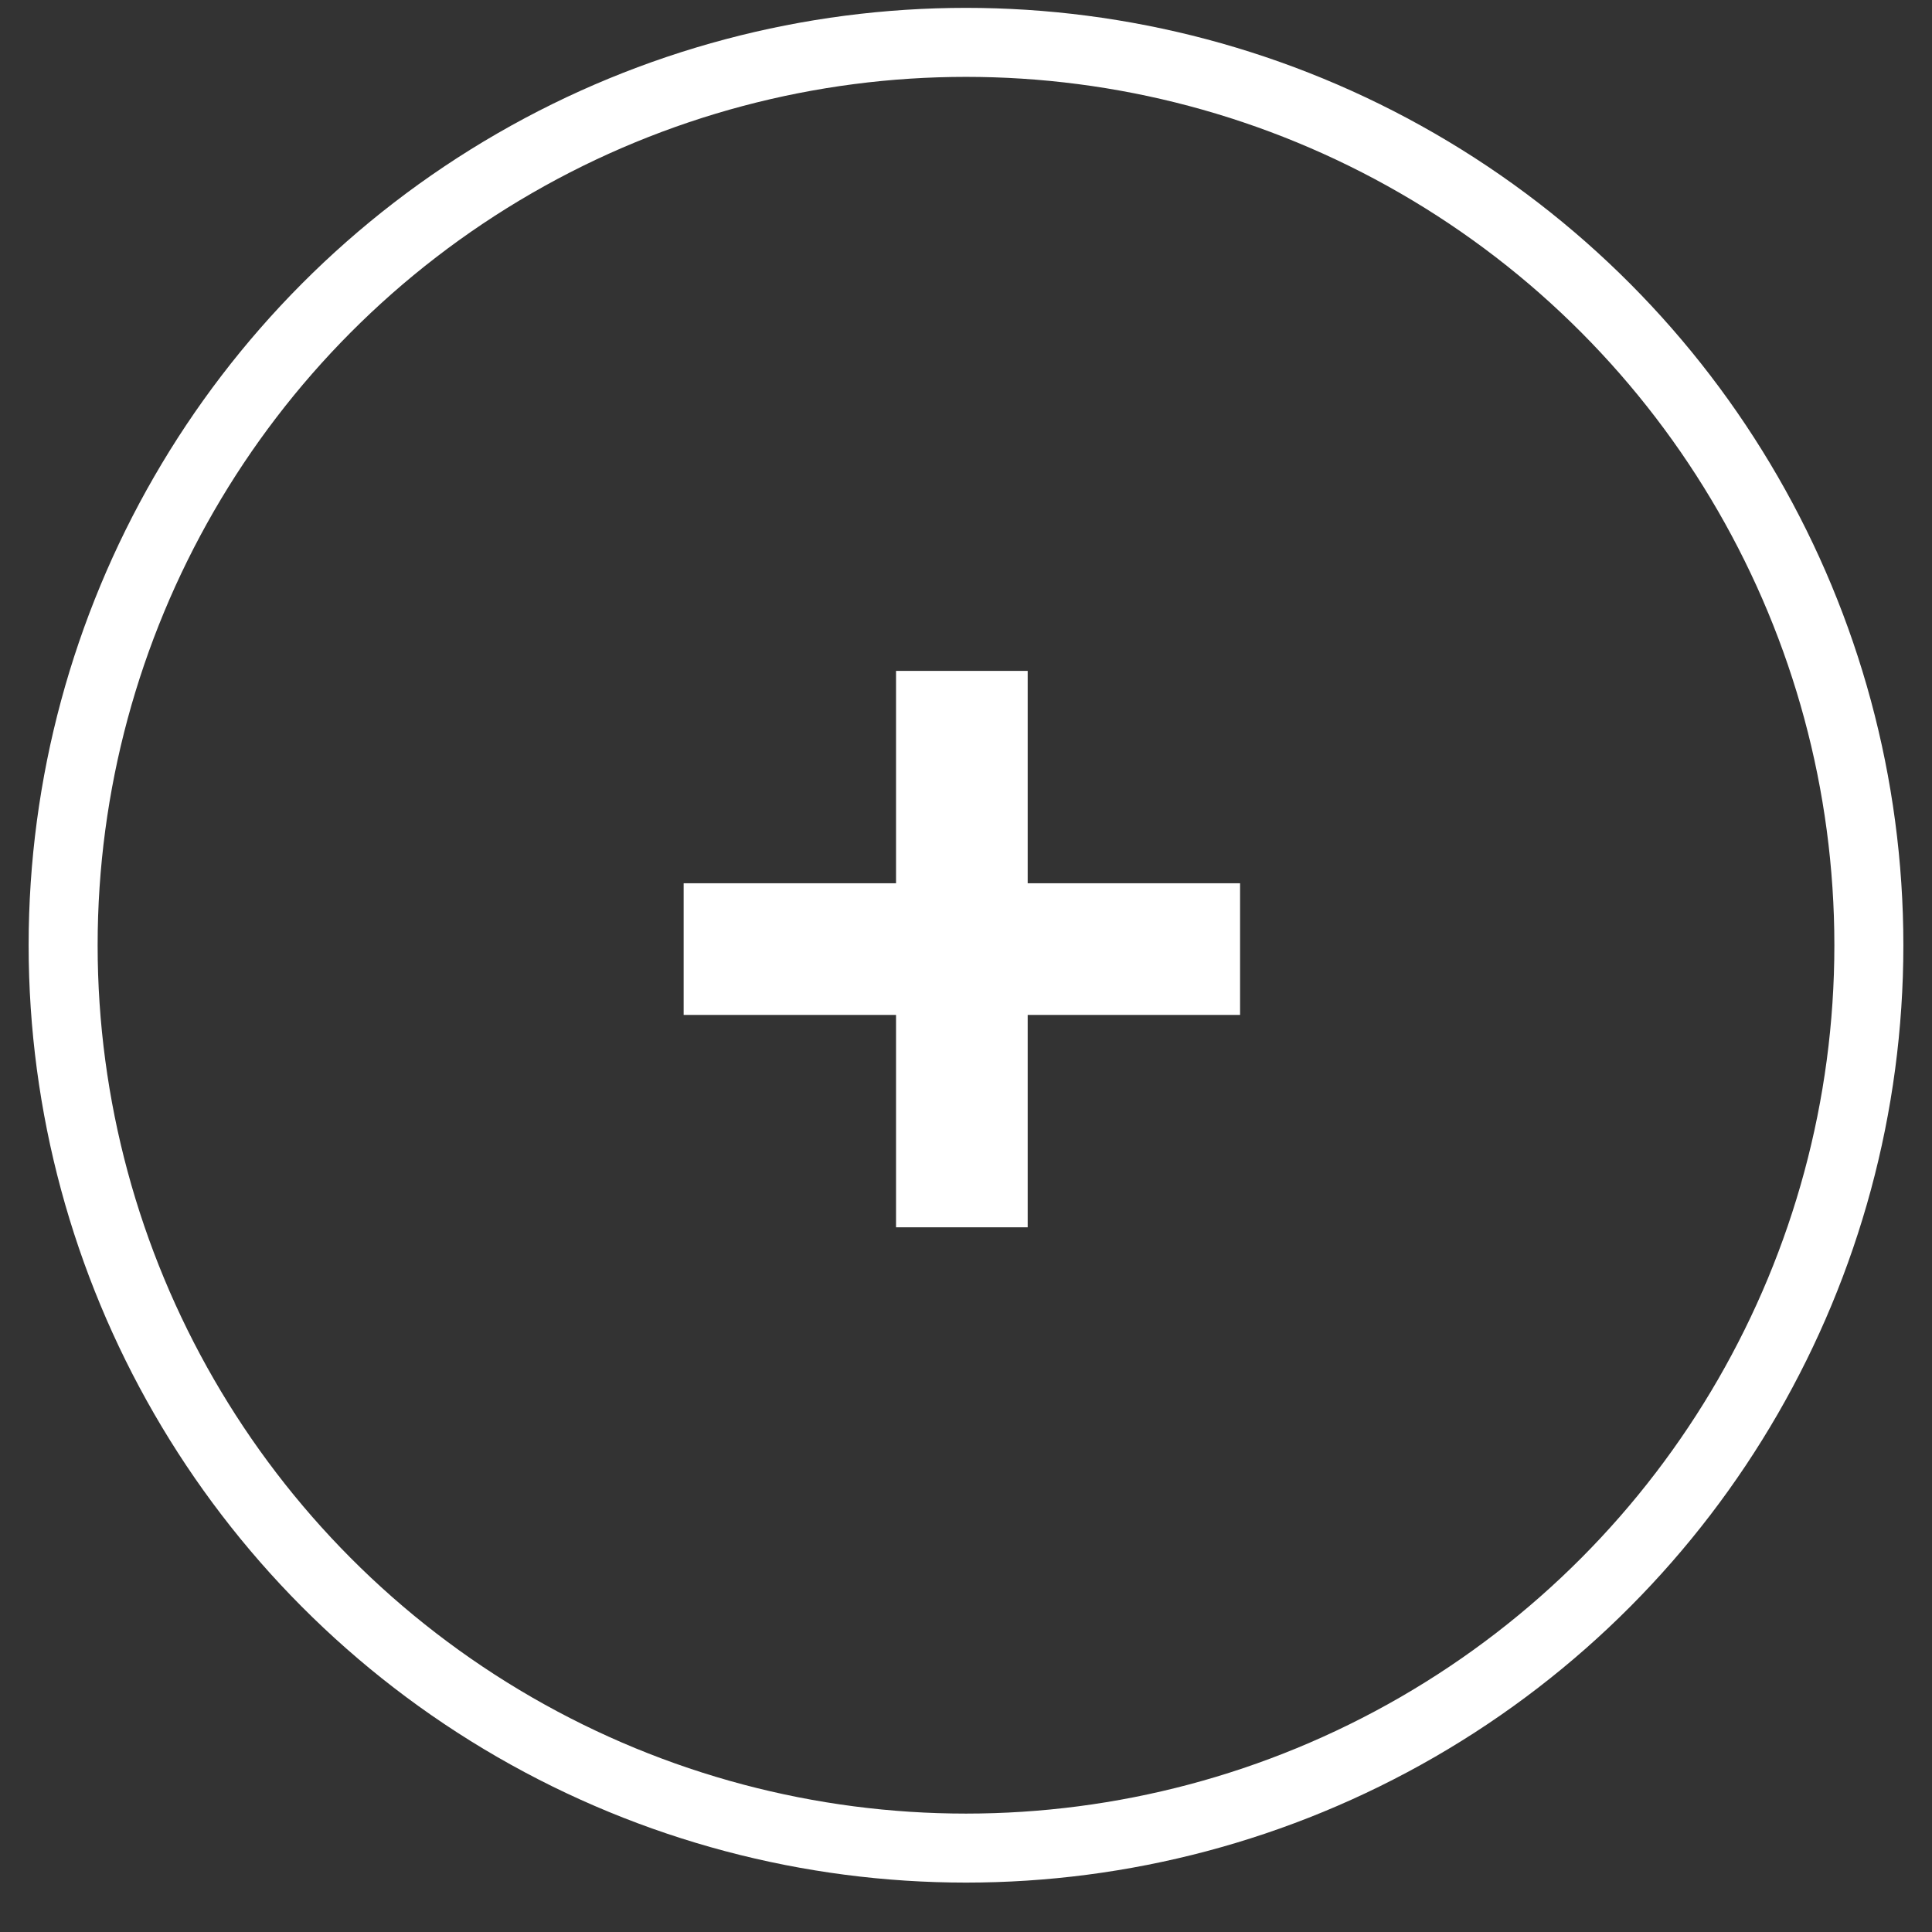
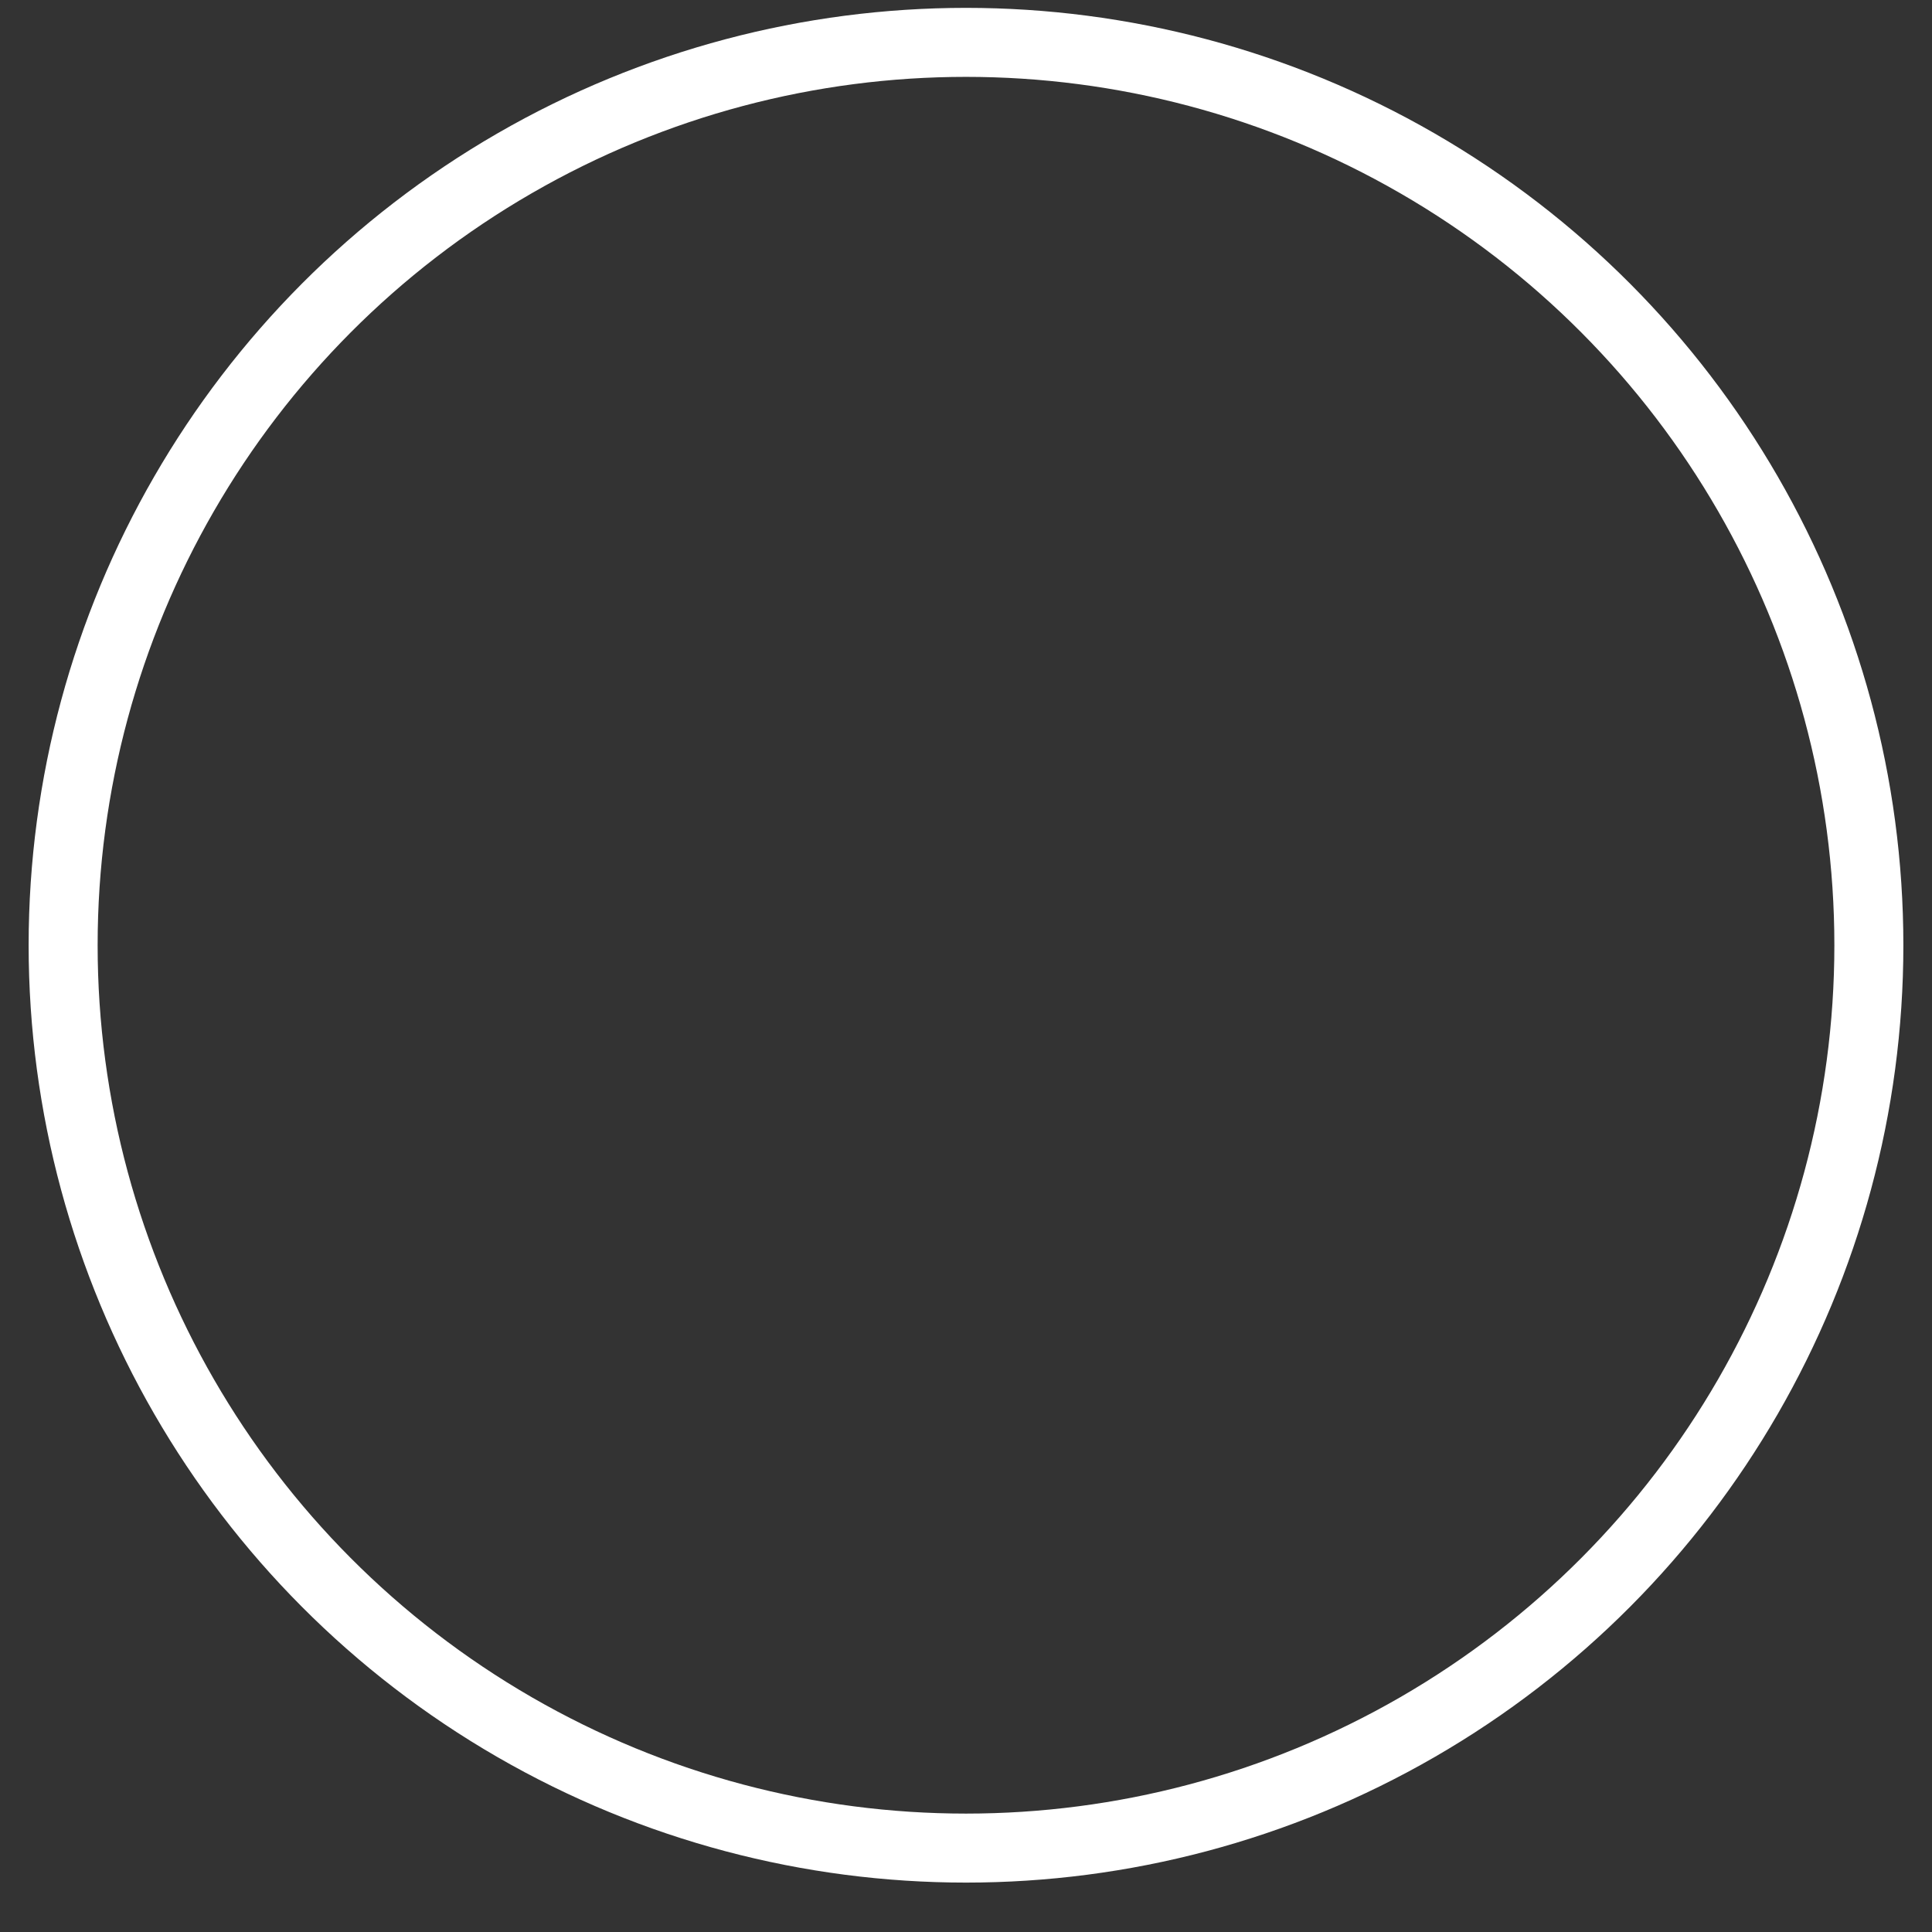
<svg xmlns="http://www.w3.org/2000/svg" width="28" height="28" viewBox="0 0 28 28" fill="none">
  <rect x="0" y="0" width="28" height="28" fill="#333333" stroke="none" />
  <circle cx="14" cy="13.699" r="13.085" stroke="white" />
-   <path d="M17.972 14.709H9.908V12.801H17.972V14.709ZM14.894 17.787H12.986V9.723H14.894V17.787Z" fill="white" />
</svg>